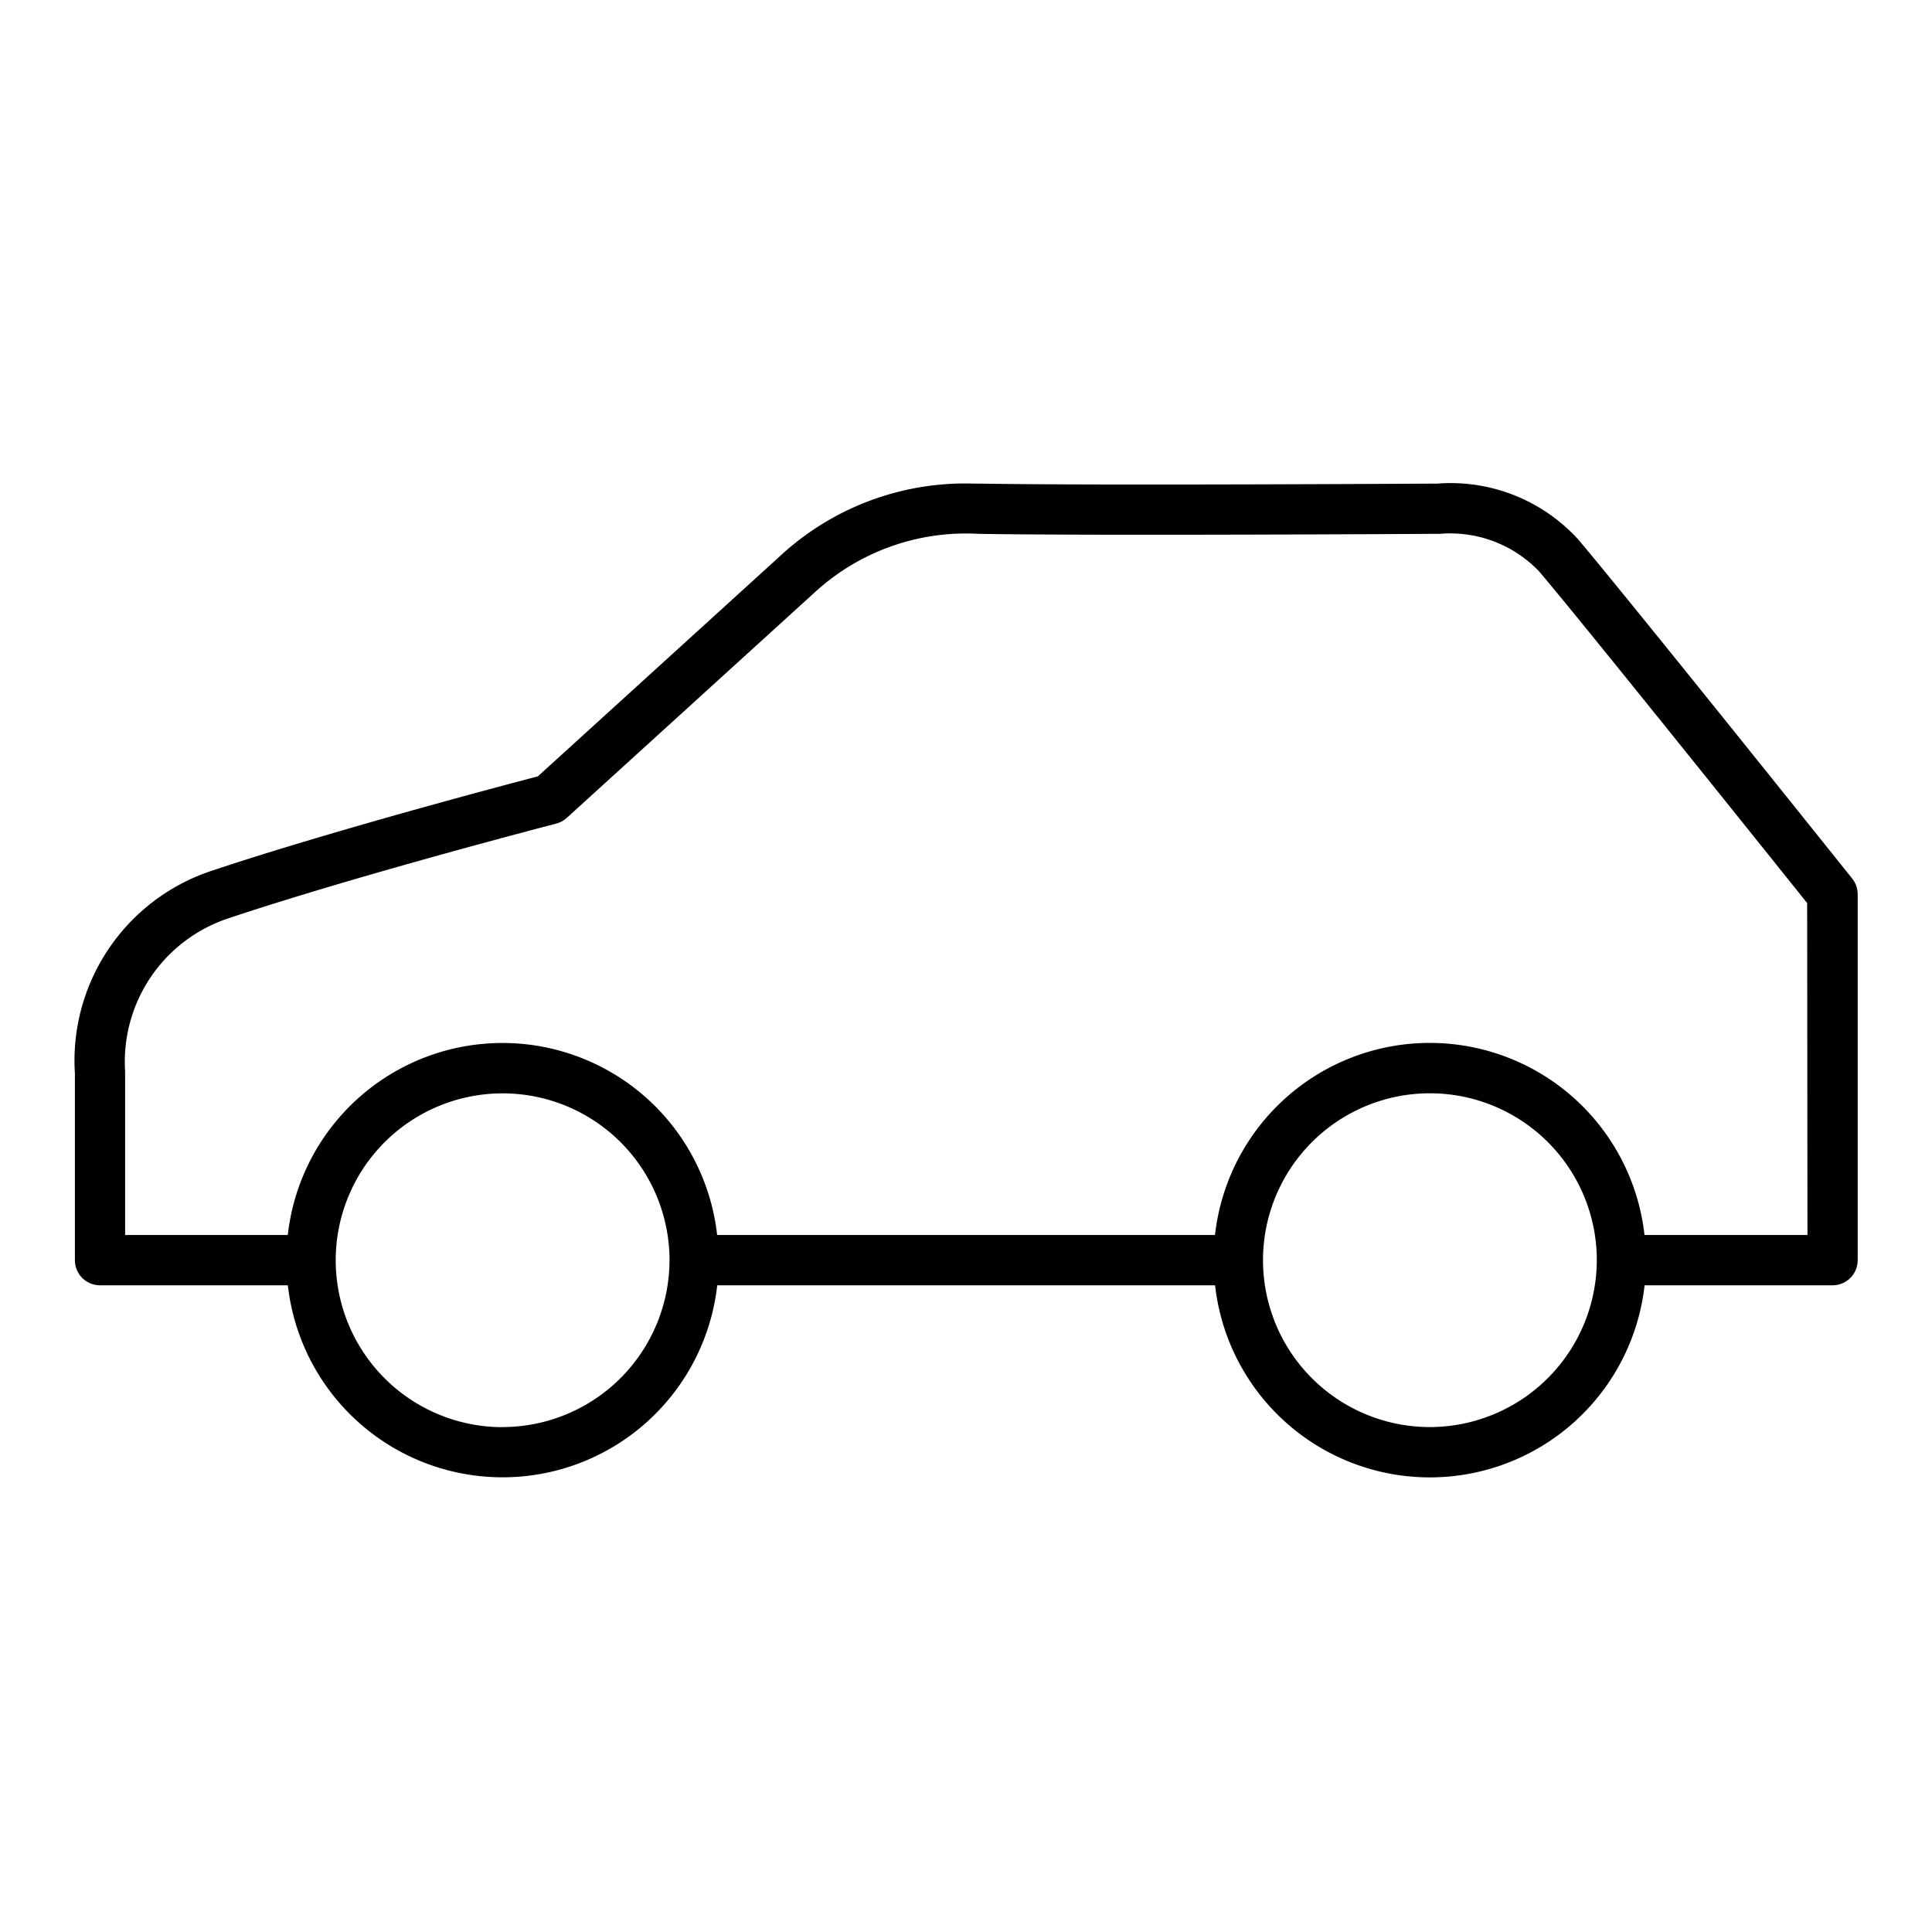
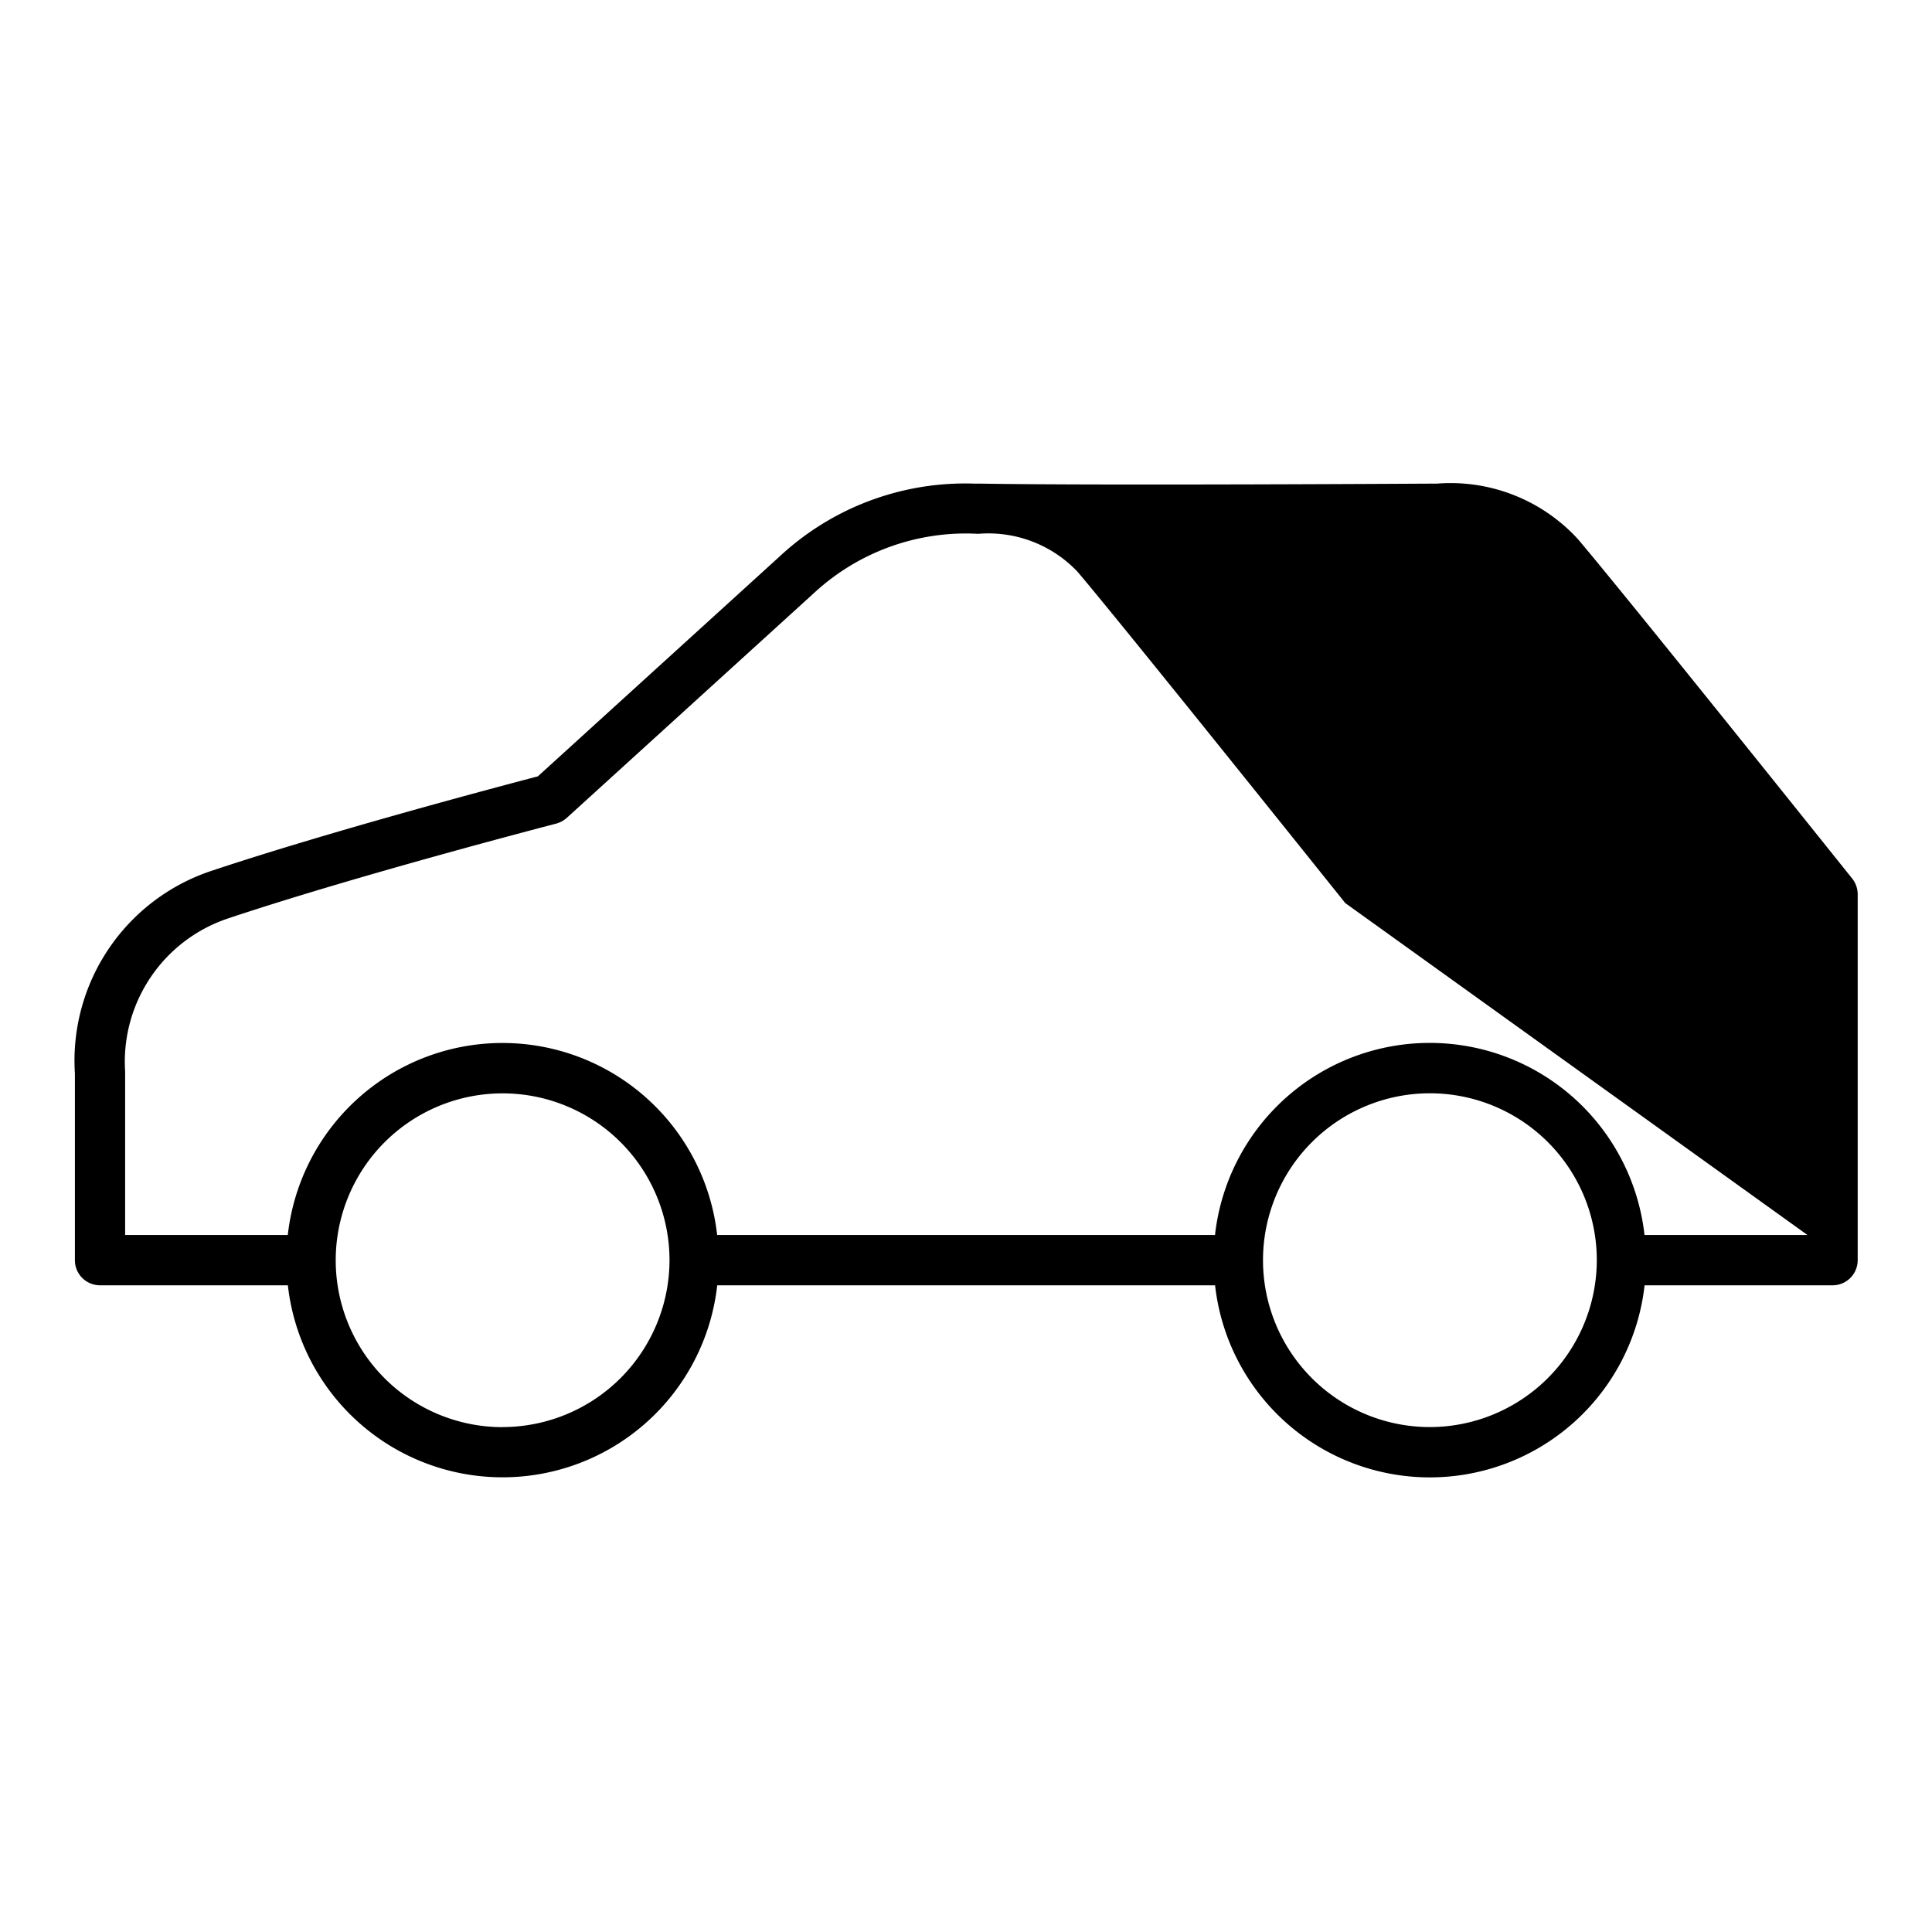
<svg xmlns="http://www.w3.org/2000/svg" width="26" height="26" viewBox="0 0 26 26">
  <defs>
    <style>.a{fill:#000;}</style>
  </defs>
  <g transform="translate(9176 17548)">
    <g transform="translate(-9175 -17541.5)">
-       <path class="a" d="M23.925,5.322c-.125-.156-3.073-3.842-3.693-4.57A2.324,2.324,0,0,0,18.343.008c-.046,0-4.573.028-6.165,0H12.1A3.665,3.665,0,0,0,9.487.993L6.238,3.948c-.459.12-2.759.728-4.366,1.263A2.691,2.691,0,0,0,.008,7.946v2.513a.338.338,0,0,0,.338.338H2.874a2.907,2.907,0,0,0,5.778,0h6.7a2.908,2.908,0,0,0,5.78,0h2.531A.338.338,0,0,0,24,10.459V5.534a.343.343,0,0,0-.074-.211M5.763,12.706A2.246,2.246,0,1,1,8.01,10.459a2.25,2.25,0,0,1-2.246,2.246m12.477,0a2.246,2.246,0,1,1,2.248-2.246,2.25,2.25,0,0,1-2.248,2.246m5.083-2.585H21.131a2.908,2.908,0,0,0-5.78,0h-6.7a2.907,2.907,0,0,0-5.778,0H.684v-2.2a2.033,2.033,0,0,1,1.4-2.065c1.759-.587,4.375-1.264,4.4-1.271a.352.352,0,0,0,.143-.077L9.964,1.472a3.007,3.007,0,0,1,2.2-.788c1.6.028,6.136,0,6.216,0a1.654,1.654,0,0,1,1.334.507c.56.658,3.134,3.873,3.606,4.462Z" transform="translate(0 0)" />
+       <path class="a" d="M23.925,5.322c-.125-.156-3.073-3.842-3.693-4.57A2.324,2.324,0,0,0,18.343.008c-.046,0-4.573.028-6.165,0H12.1A3.665,3.665,0,0,0,9.487.993L6.238,3.948c-.459.12-2.759.728-4.366,1.263A2.691,2.691,0,0,0,.008,7.946v2.513a.338.338,0,0,0,.338.338H2.874a2.907,2.907,0,0,0,5.778,0h6.7a2.908,2.908,0,0,0,5.78,0h2.531A.338.338,0,0,0,24,10.459V5.534a.343.343,0,0,0-.074-.211M5.763,12.706A2.246,2.246,0,1,1,8.01,10.459a2.25,2.25,0,0,1-2.246,2.246m12.477,0a2.246,2.246,0,1,1,2.248-2.246,2.25,2.25,0,0,1-2.248,2.246m5.083-2.585H21.131a2.908,2.908,0,0,0-5.78,0h-6.7a2.907,2.907,0,0,0-5.778,0H.684v-2.2a2.033,2.033,0,0,1,1.4-2.065c1.759-.587,4.375-1.264,4.4-1.271a.352.352,0,0,0,.143-.077L9.964,1.472a3.007,3.007,0,0,1,2.2-.788a1.654,1.654,0,0,1,1.334.507c.56.658,3.134,3.873,3.606,4.462Z" transform="translate(0 0)" />
    </g>
  </g>
</svg>